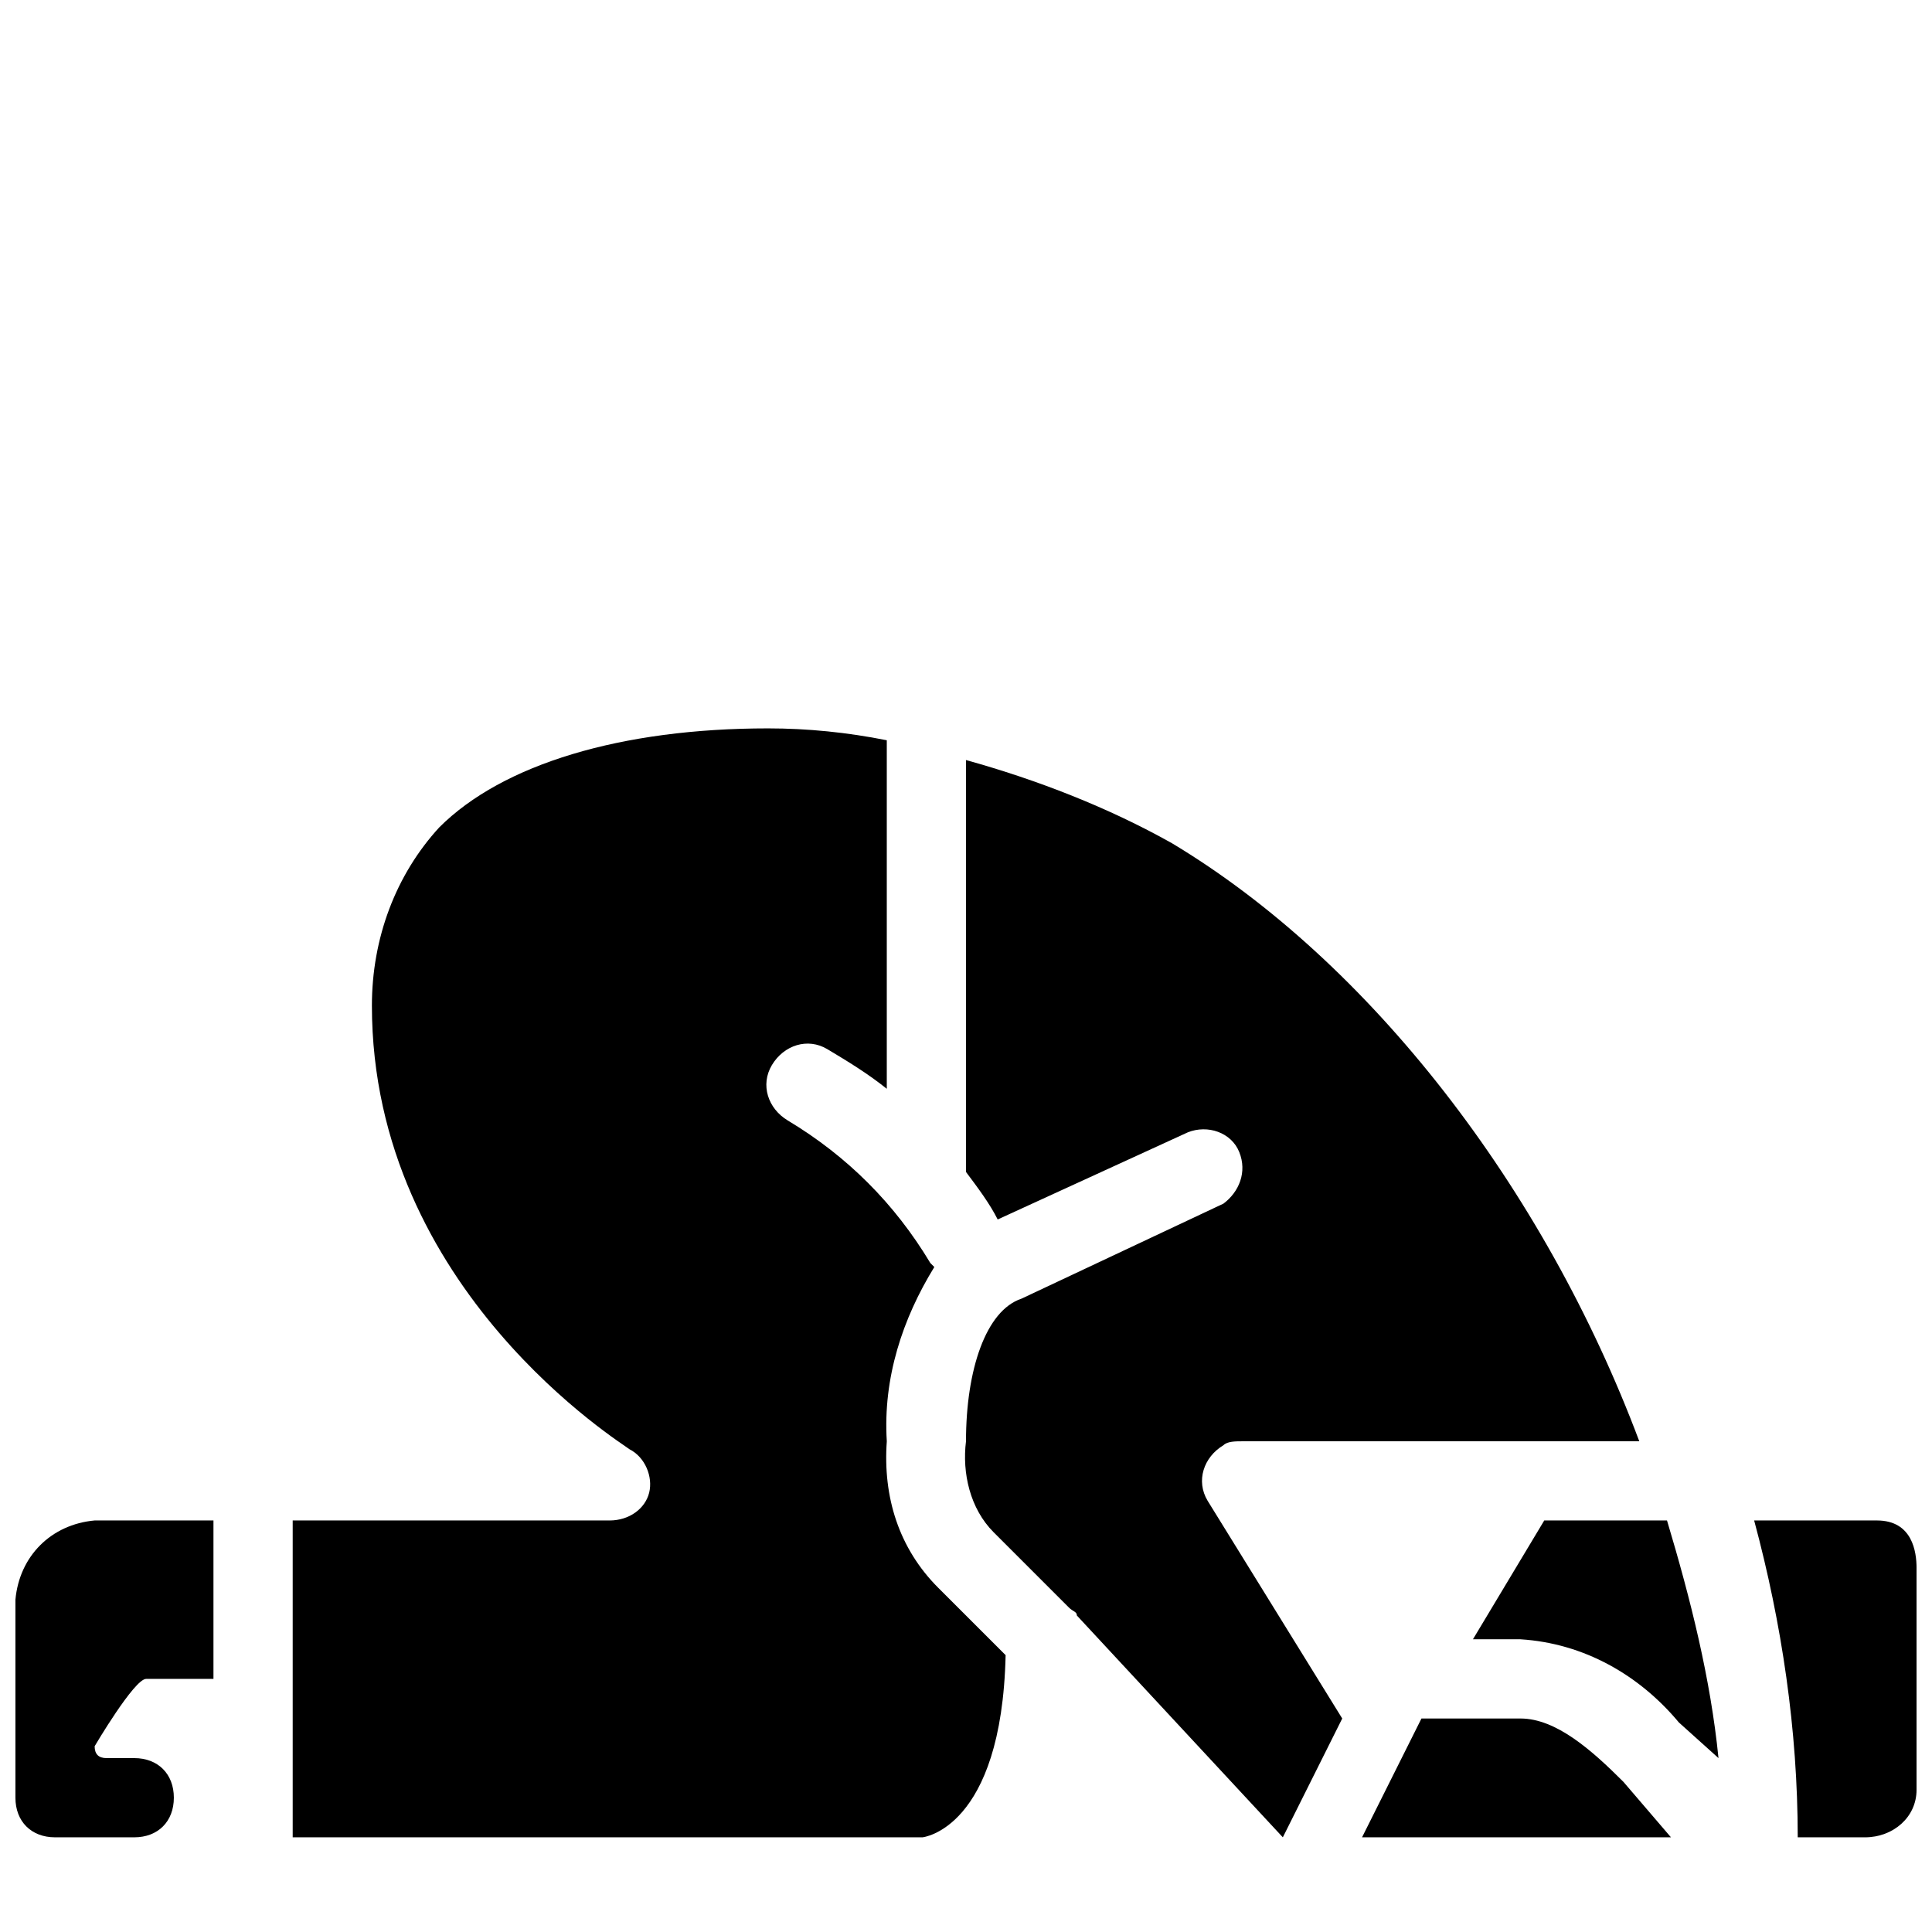
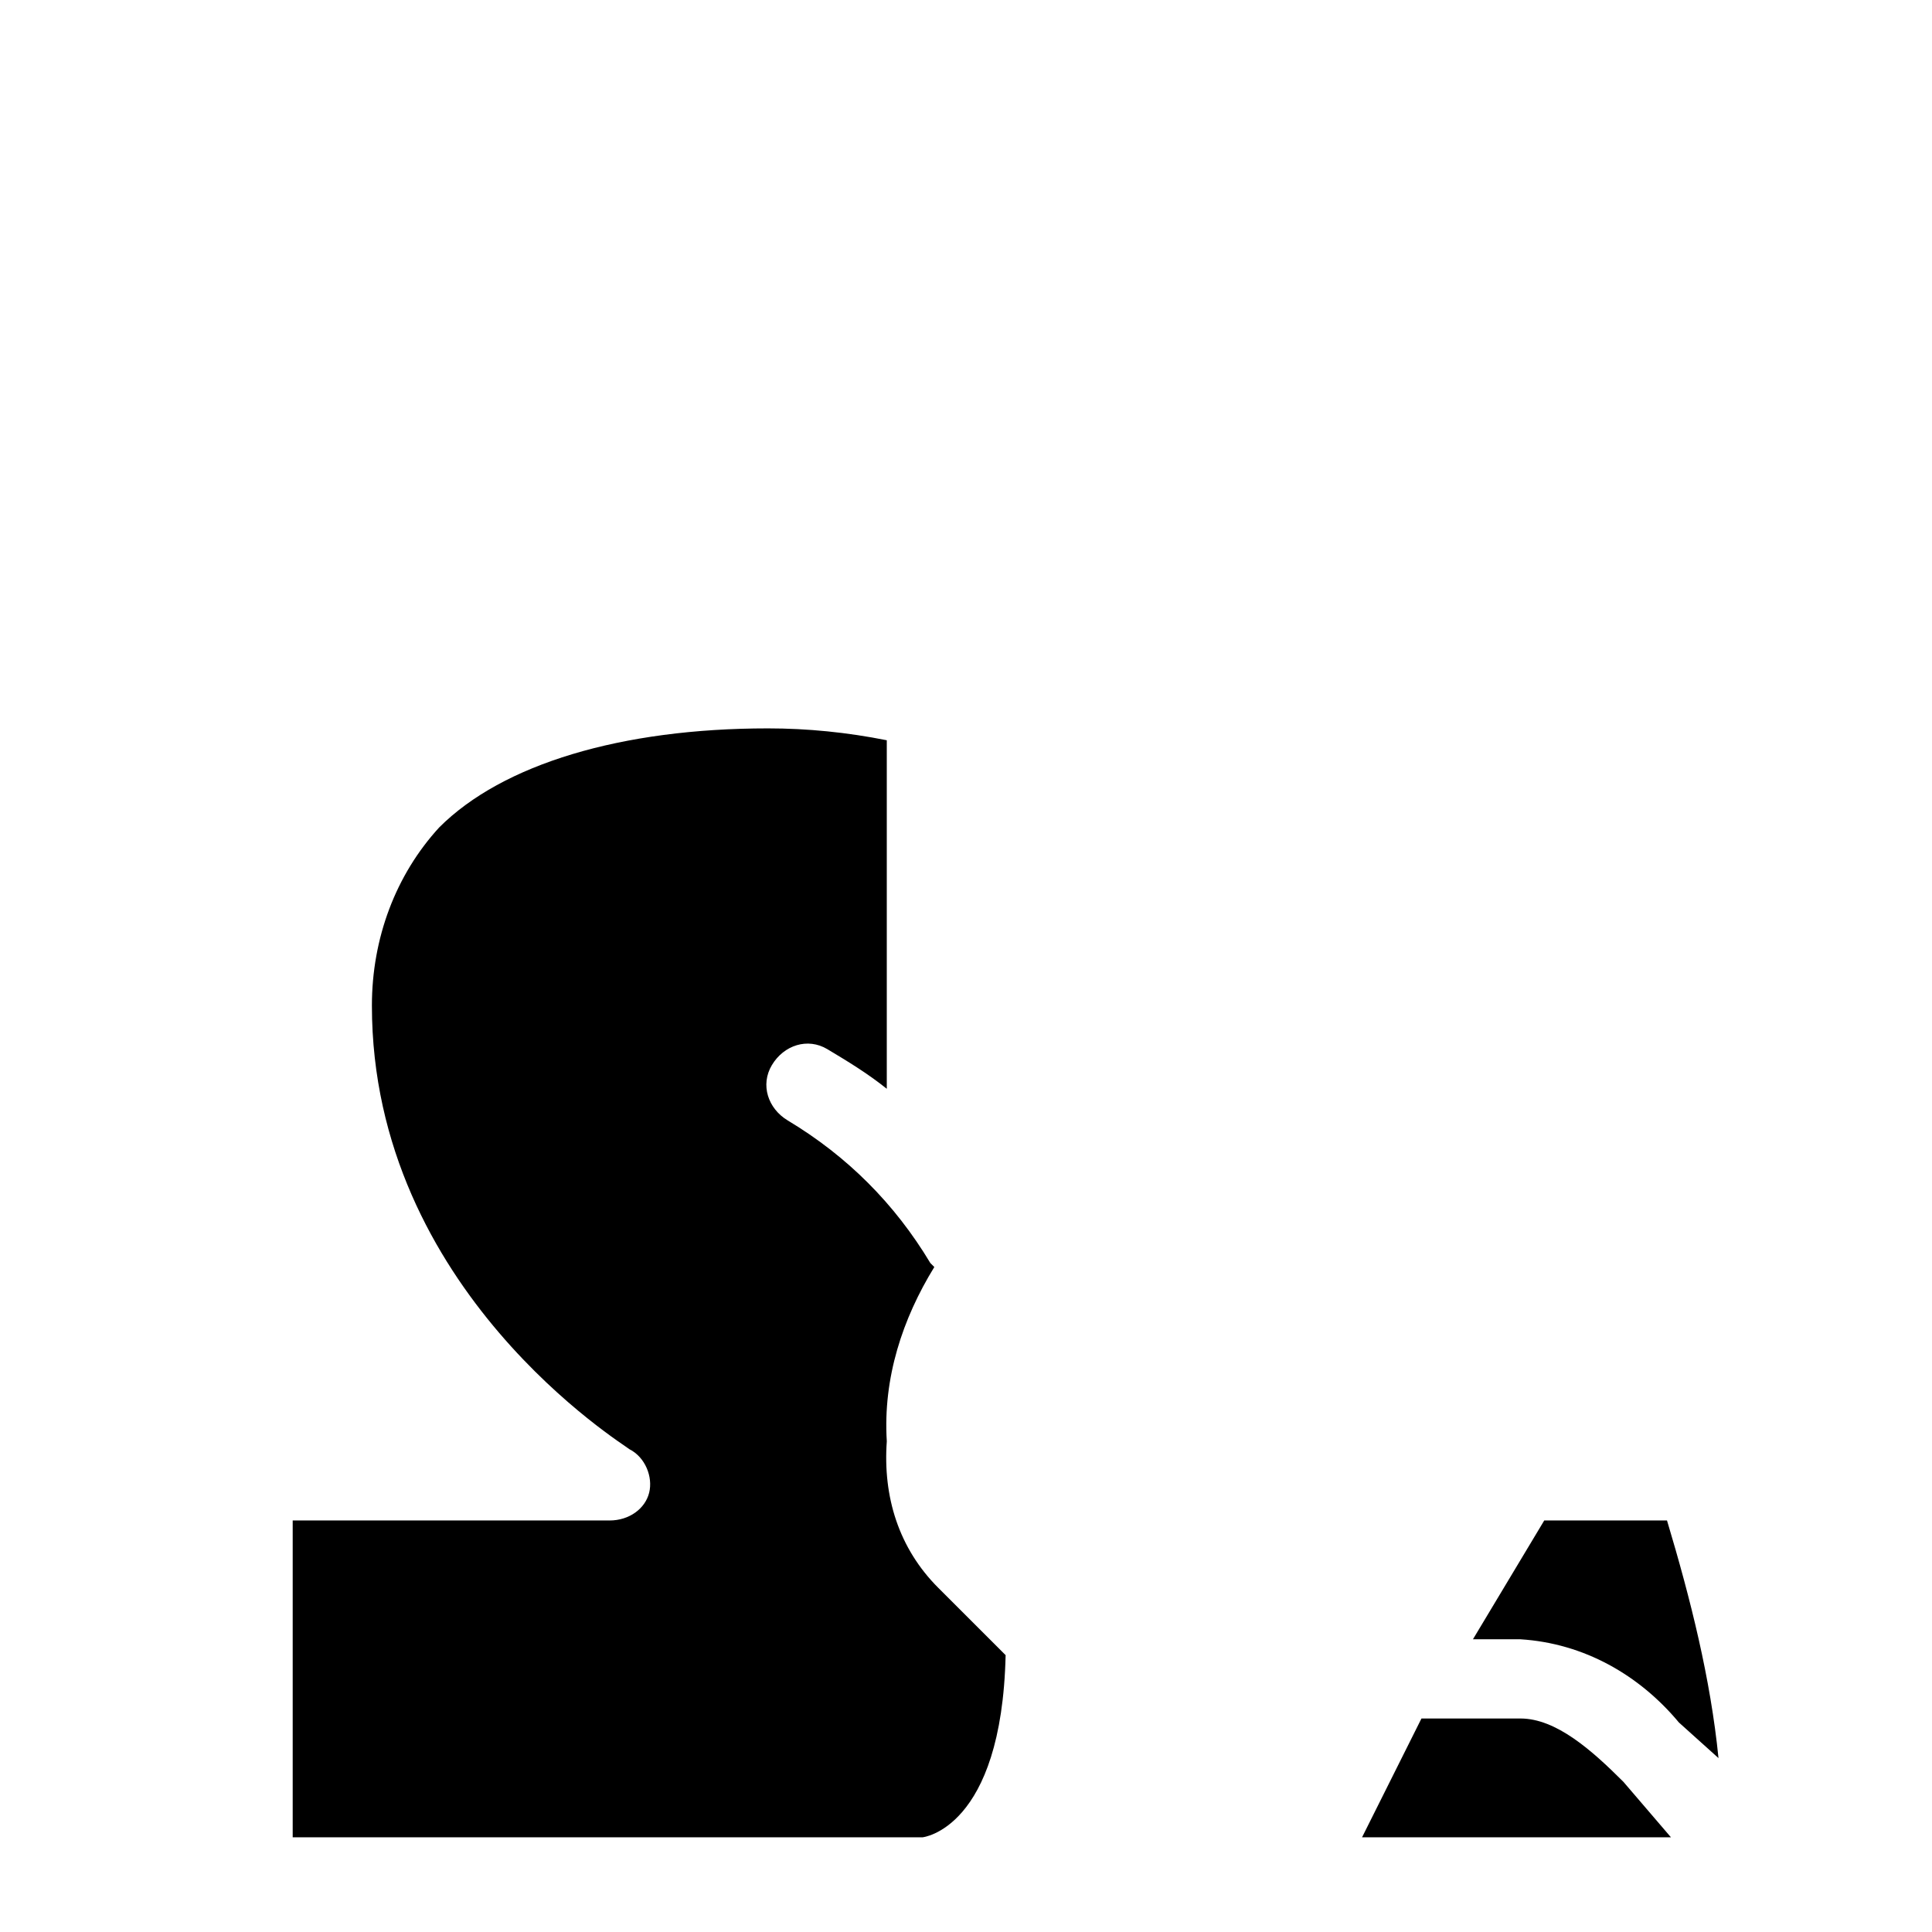
<svg xmlns="http://www.w3.org/2000/svg" width="800px" height="800px" version="1.1" viewBox="144 144 512 512">
  <defs>
    <clipPath id="b">
-       <path d="m148.09 546h52.906v85h-52.906z" />
-     </clipPath>
+       </clipPath>
    <clipPath id="a">
-       <path d="m608 546h43.902v85h-43.902z" />
-     </clipPath>
+       </clipPath>
  </defs>
  <g clip-path="url(#b)">
    <path d="m200.57 546.94v41.984h-17.844c-3.148 0-13.645 17.844-13.645 17.844 0 2.102 1.051 3.148 3.148 3.148h7.348c6.297 0 10.496 4.199 10.496 10.496 0 6.297-4.199 10.496-10.496 10.496h-20.992c-6.297 0-10.496-4.199-10.496-10.496v-52.48c1.051-11.547 9.445-19.941 20.992-20.992z" />
  </g>
  <path d="m410.5 582.63c-1.051 46.184-22.043 48.281-22.043 48.281h-166.89v-83.969h83.969c5.246 0 9.445-3.148 10.496-7.348s-1.051-9.445-5.246-11.547c-1.051-1.047-68.227-41.98-68.227-117.55 0-17.844 6.297-34.637 17.844-47.23 16.793-16.793 48.281-26.238 87.117-26.238 10.496 0 20.992 1.051 31.488 3.148v92.363c-5.246-4.199-10.496-7.348-15.742-10.496-5.246-3.148-11.547-1.051-14.695 4.199-3.148 5.246-1.051 11.547 4.199 14.695 15.742 9.445 28.34 22.043 37.785 37.785l1.051 1.051c-8.398 13.645-13.645 29.391-12.594 46.184-1.051 14.695 3.148 28.34 13.645 38.836z" />
-   <path d="m464.02 541.7c-3.148-5.246-1.051-11.547 4.199-14.695 1.051-1.051 3.148-1.051 5.25-1.051h104.96c-25.191-67.176-71.371-127-123.85-158.49-16.793-9.445-35.688-16.793-54.578-22.043l-0.004 107.06v2.098c3.148 4.199 6.297 8.398 8.398 12.594l50.383-23.09c5.246-2.098 11.547 0 13.645 5.246 2.098 5.246 0 10.496-4.199 13.645l-53.531 25.191c-9.449 3.148-14.695 18.895-14.695 37.785-1.051 8.398 1.051 17.844 7.348 24.141l19.941 19.941c1.051 1.051 2.098 1.051 2.098 2.098l54.578 58.781 15.742-31.488z" />
  <path d="m553.24 546.94-18.895 31.488h12.594c16.793 1.051 31.488 9.445 41.984 22.043l10.496 9.445c-2.098-20.992-7.348-41.984-13.645-62.977z" />
  <path d="m546.94 599.42h-26.238l-15.746 31.488h81.867l-12.594-14.695c-8.395-8.395-17.84-16.793-27.289-16.793z" />
  <g clip-path="url(#a)">
    <path d="m641.41 546.94h-32.539c7.348 27.289 11.547 55.629 11.547 83.969h17.844c7.348 0 13.645-5.246 13.645-12.594v-58.777c0-4.199-1.047-12.598-10.496-12.598z" />
  </g>
</svg>